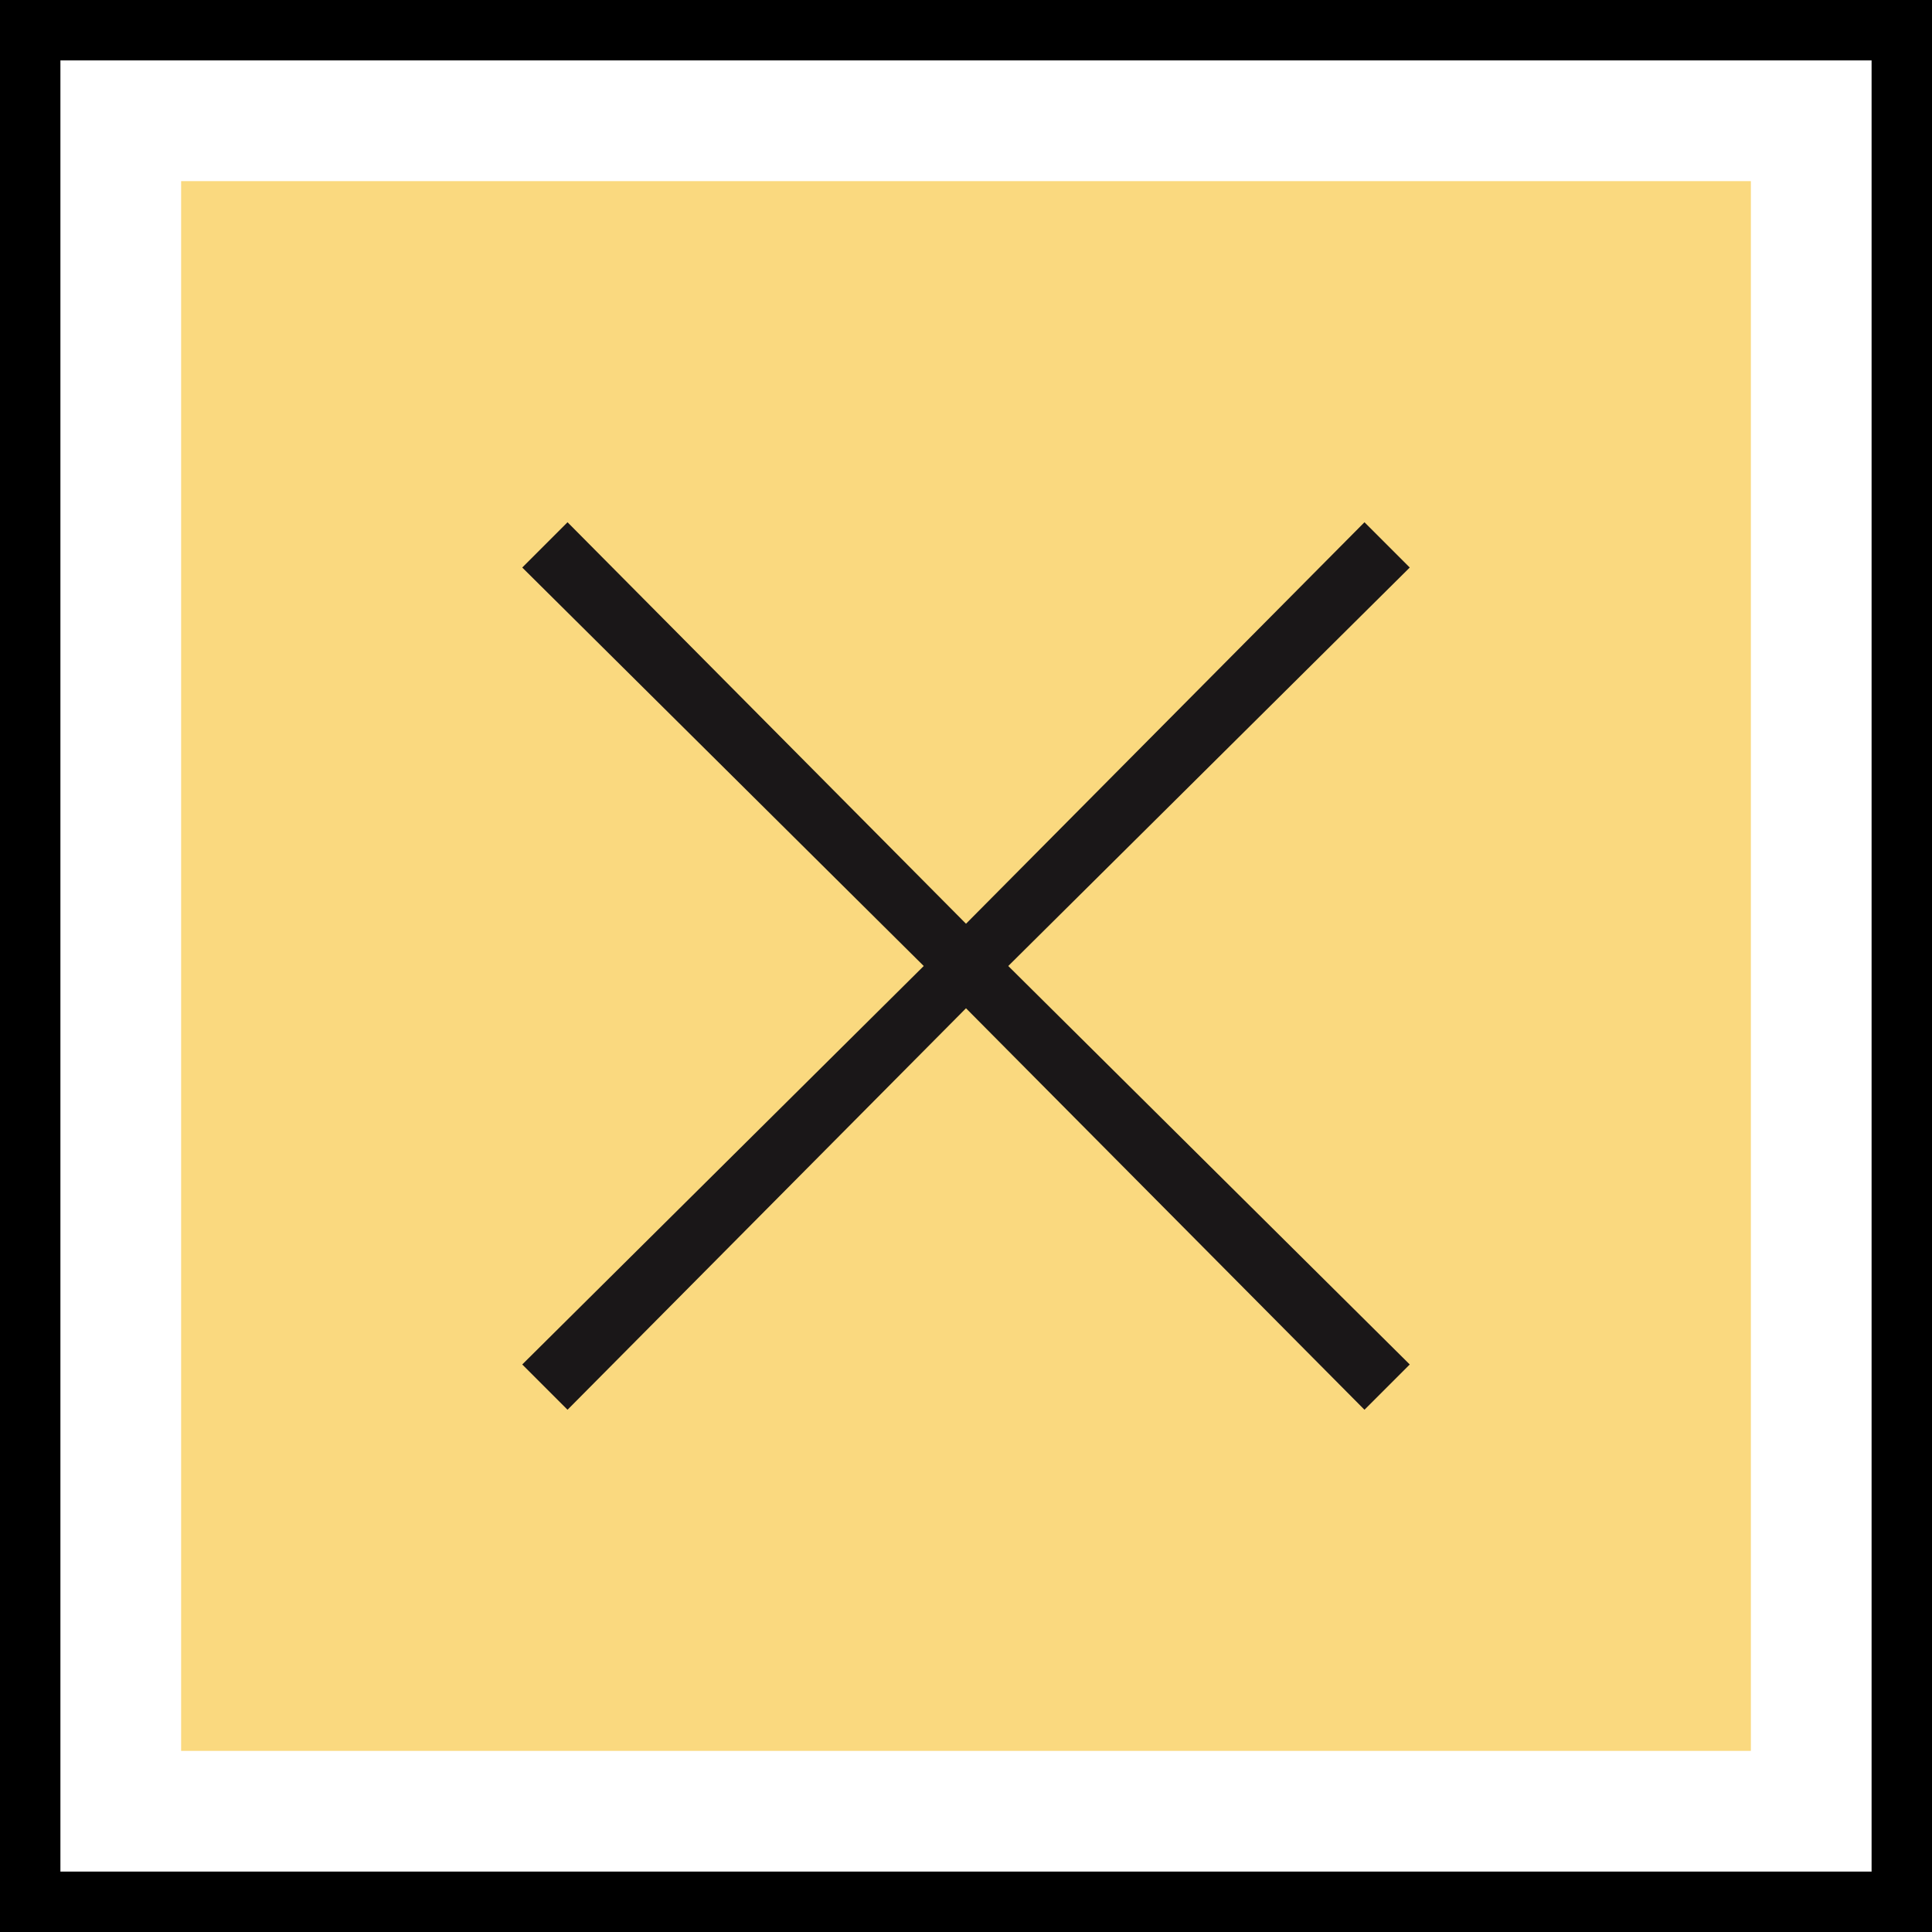
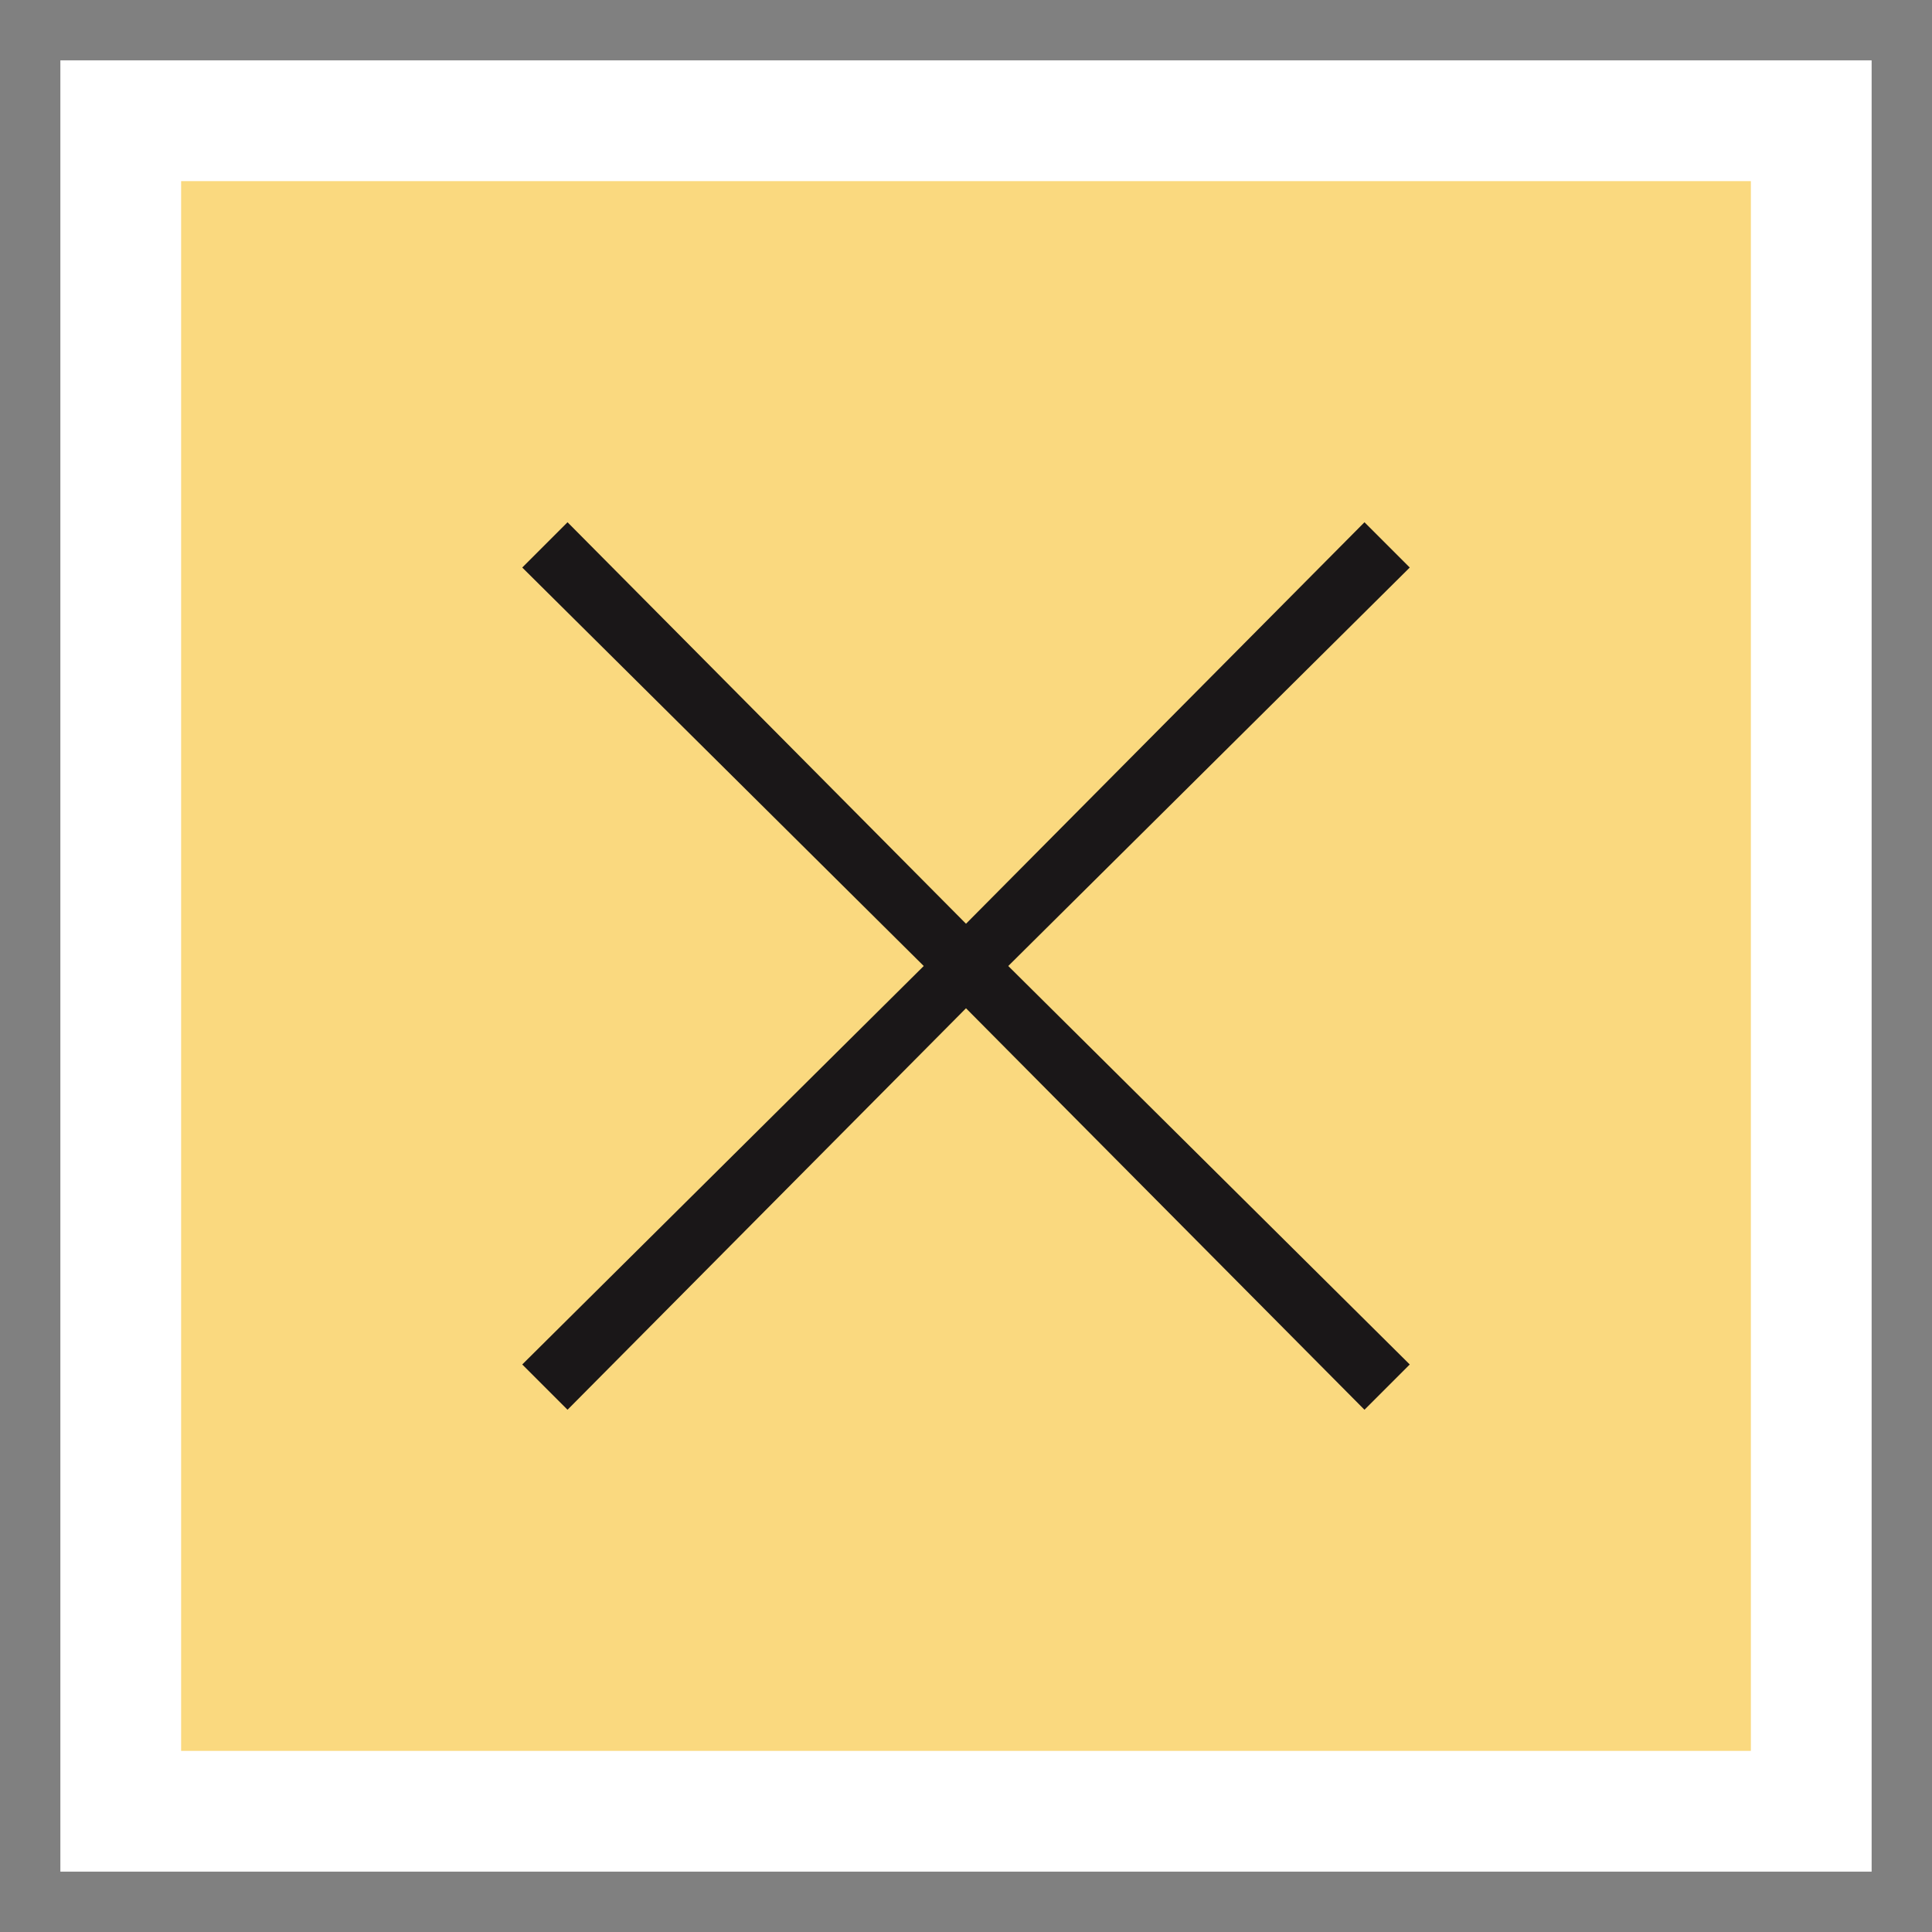
<svg xmlns="http://www.w3.org/2000/svg" version="1.1" id="Layer_1" x="0px" y="0px" viewBox="0 0 512 512" style="enable-background:new 0 0 512 512;" xml:space="preserve">
  <rect x="0" y="0" width="512" height="512" fill="#808080" stroke="none" />
  <rect x="16" y="16" style="fill:#FFFFFF;" width="480" height="480" />
-   <path d="M0,0v512h512V0H0z M496,496H16V16h480V496z" />
  <rect x="48" y="48" style="fill:#FAD97F;" width="416" height="416" />
  <polygon style="fill:#1A1718;" points="373.6,150.4 361.6,138.4 256,244.8 150.4,138.4 138.4,150.4 244.8,256 138.4,361.6   150.4,373.6 256,267.2 361.6,373.6 373.6,361.6 267.2,256 " />
  <g>
</g>
  <g>
</g>
  <g>
</g>
  <g>
</g>
  <g>
</g>
  <g>
</g>
  <g>
</g>
  <g>
</g>
  <g>
</g>
  <g>
</g>
  <g>
</g>
  <g>
</g>
  <g>
</g>
  <g>
</g>
  <g>
</g>
</svg>